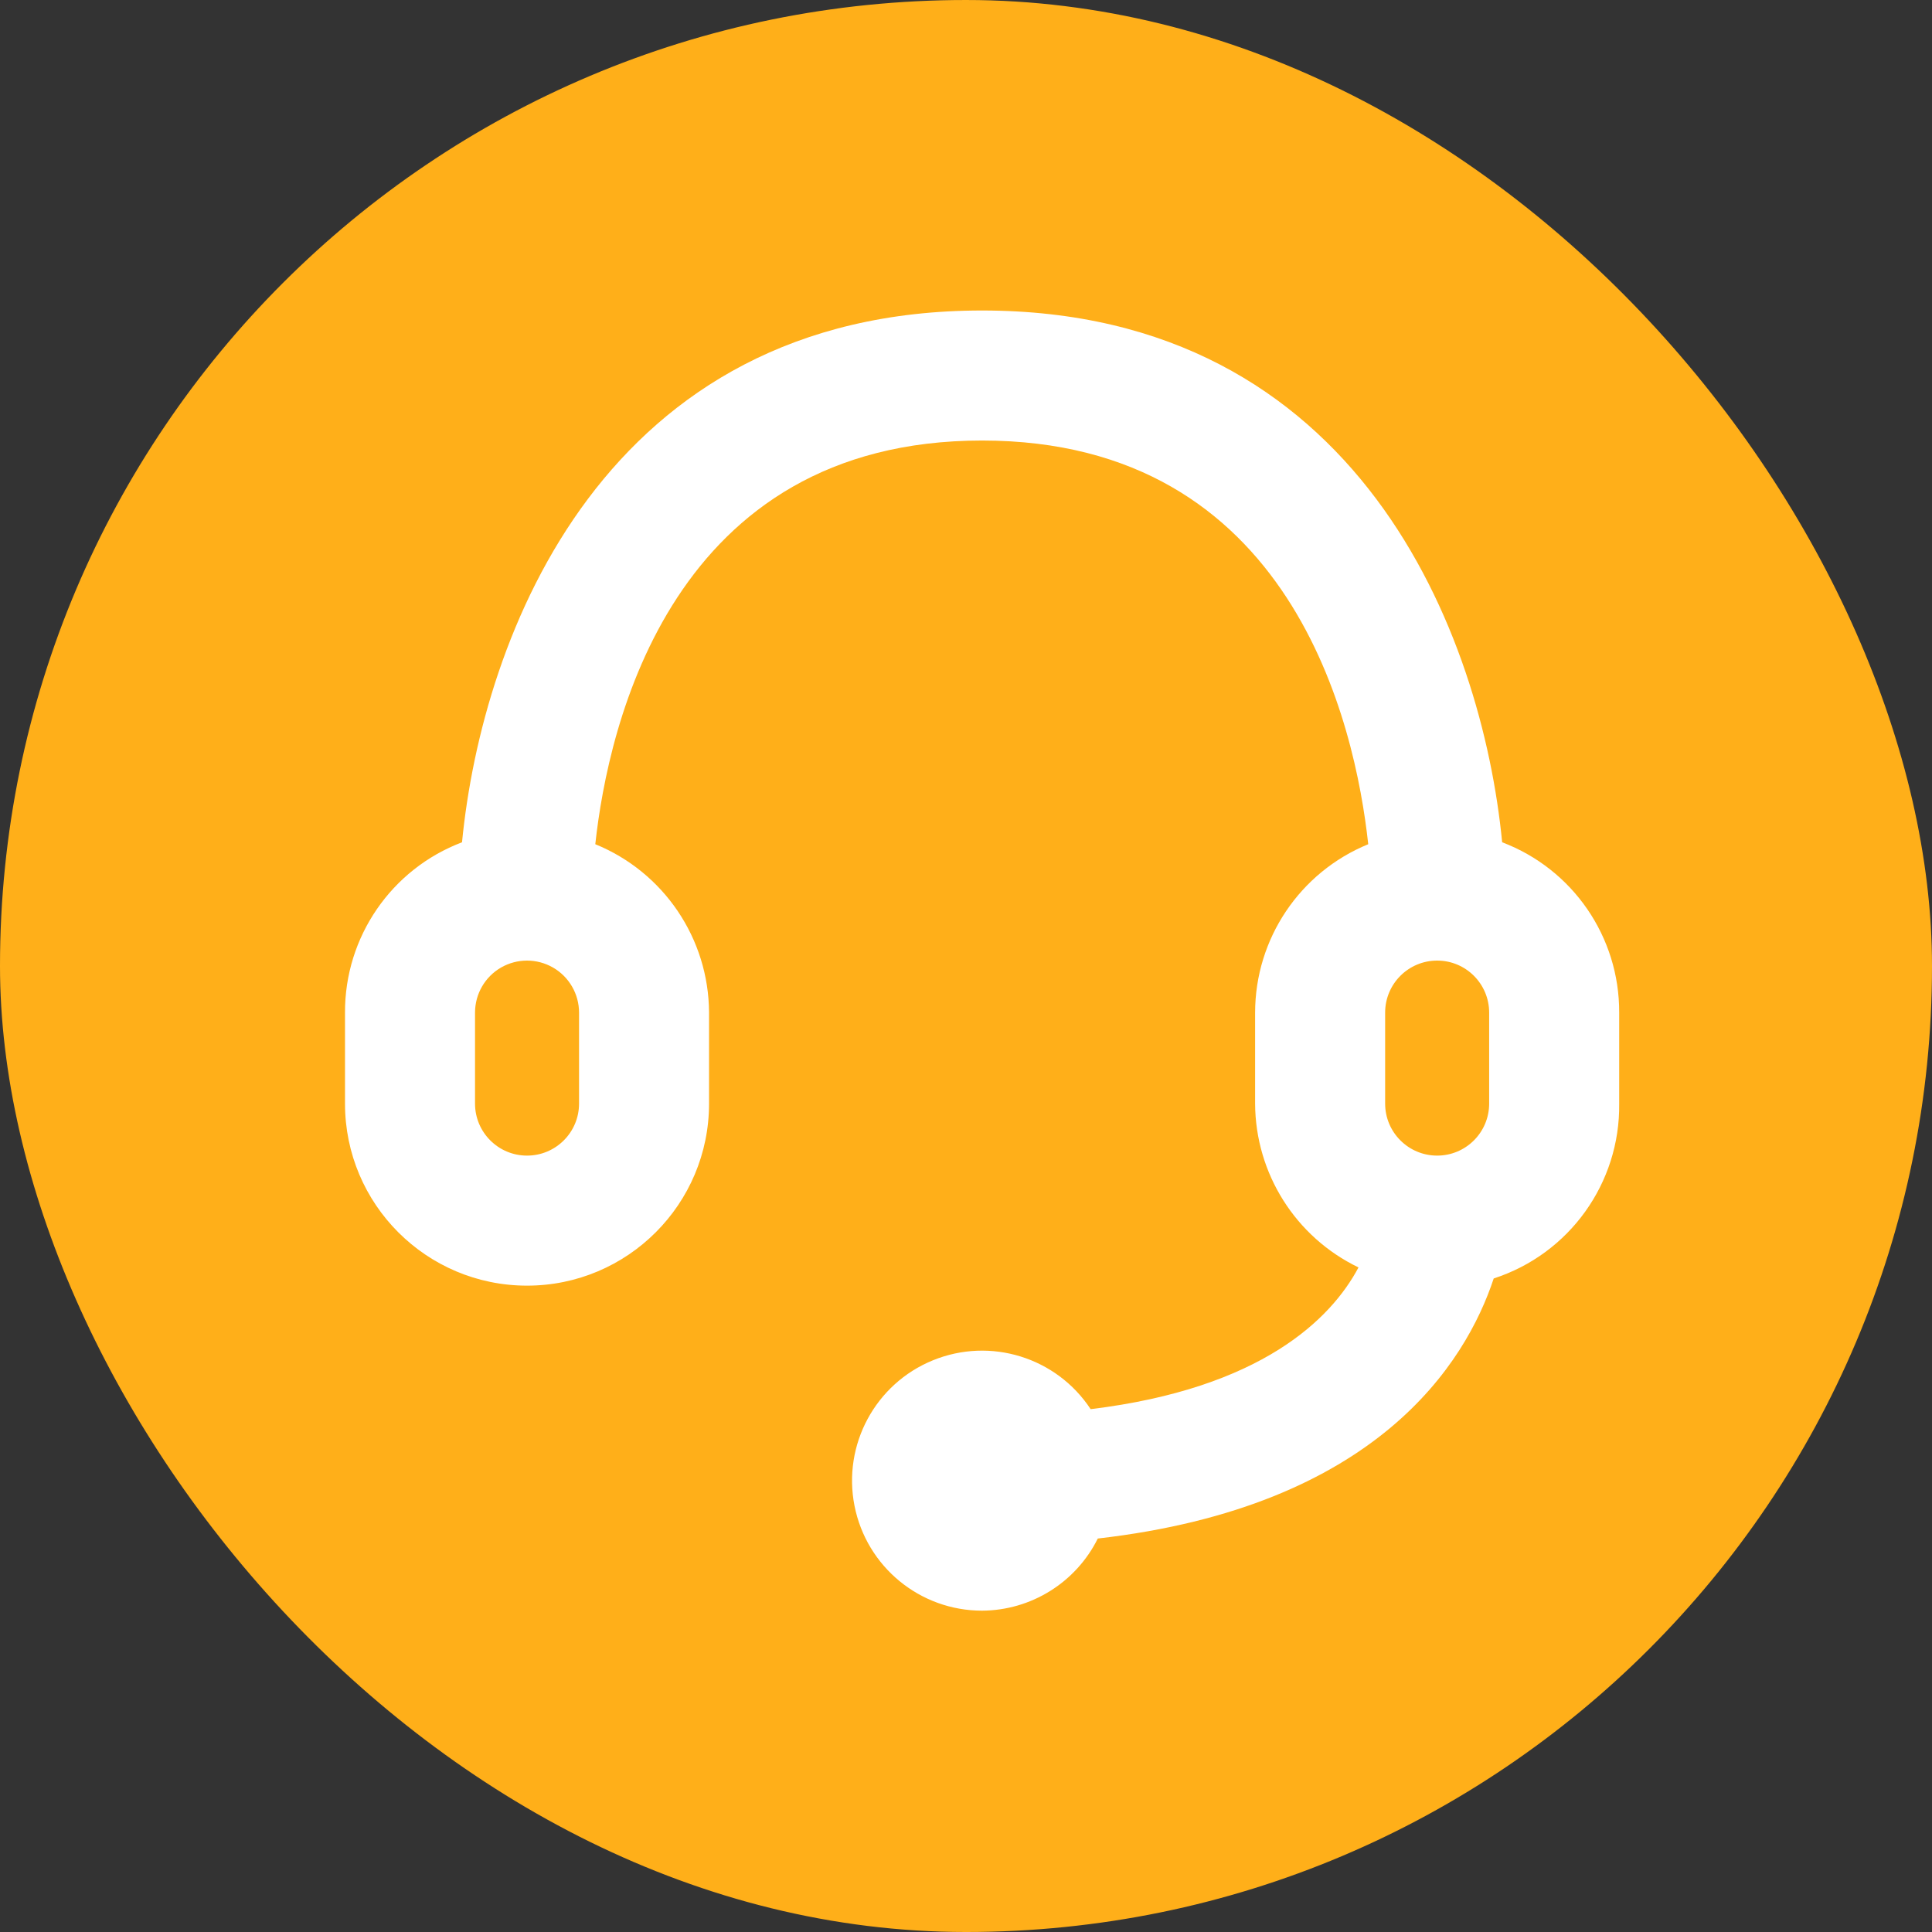
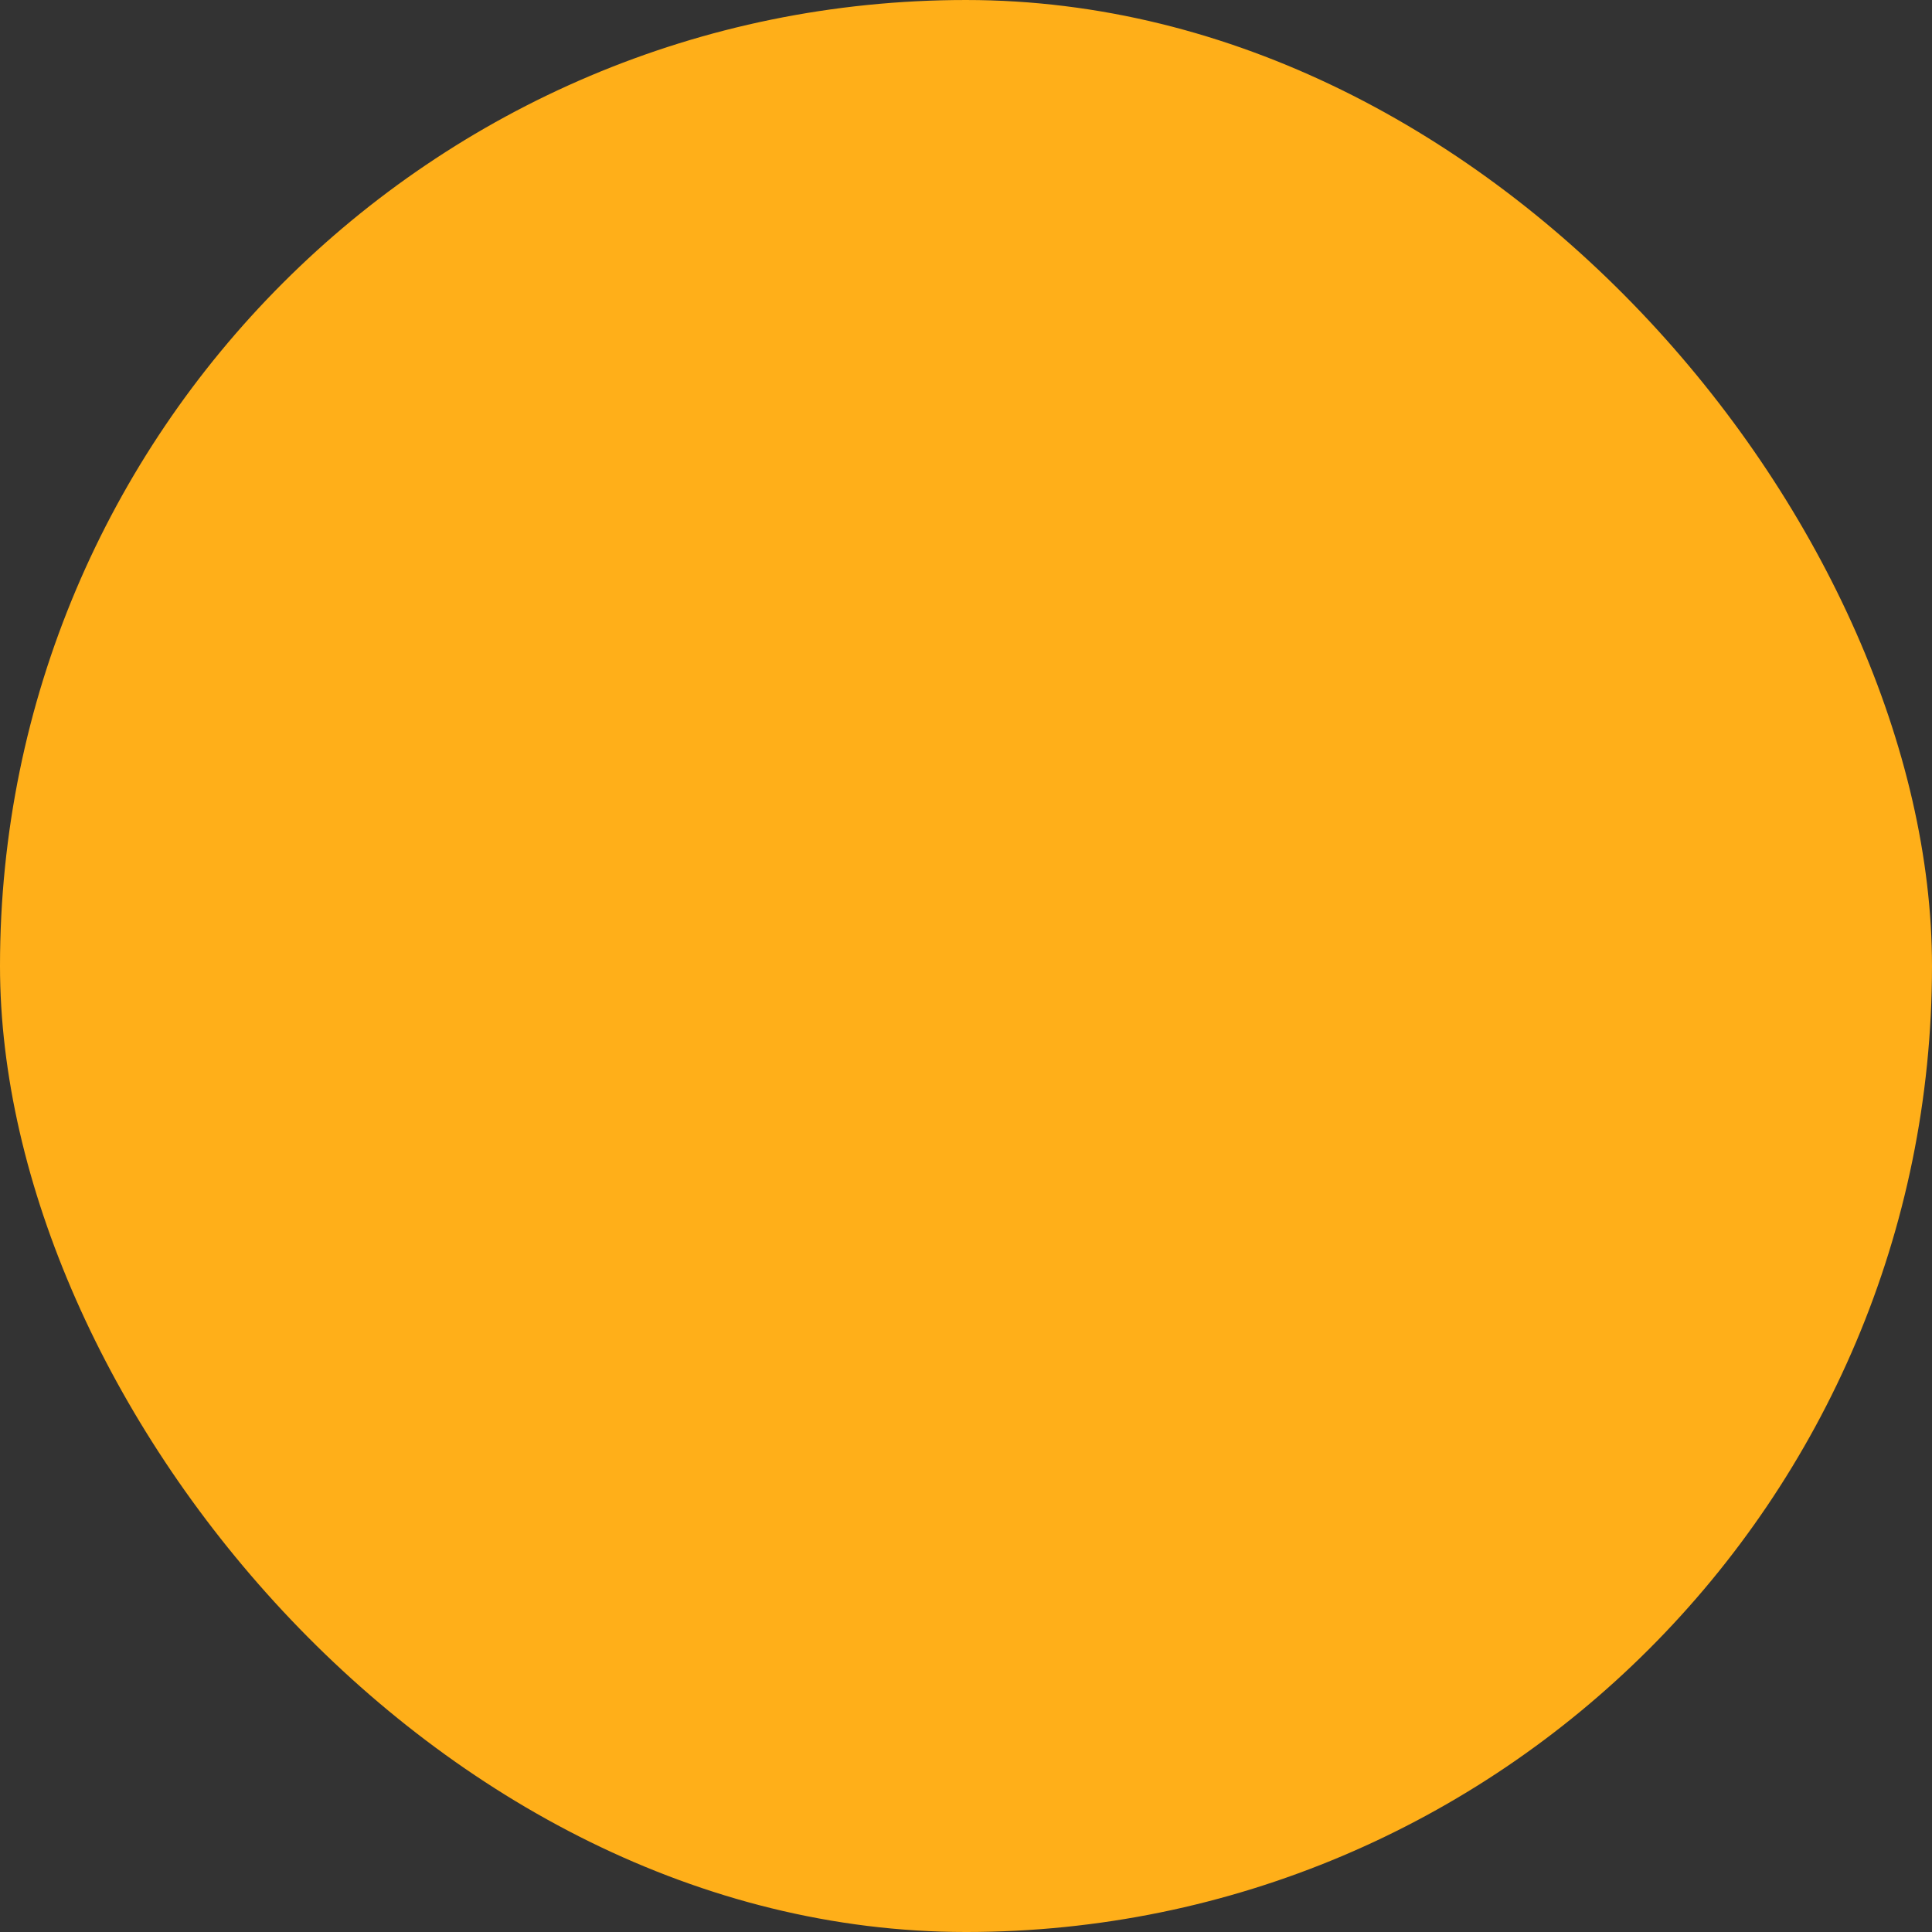
<svg xmlns="http://www.w3.org/2000/svg" width="56" height="56" viewBox="0 0 56 56" fill="none">
  <rect x="0" y="0" width="56" height="56" fill="#333333" stroke="none" />
  <g id="support-svgrepo-com 1">
    <rect y="6.10352e-05" width="56" height="56" rx="28" fill="#FFAF19" />
    <g id="Page-1">
      <g id="support">
-         <path id="Vector" fill-rule="evenodd" clip-rule="evenodd" d="M43.541 24.414C42.957 18.422 39.414 9 28.466 9C17.518 9 13.976 18.422 13.392 24.414C11.343 25.191 9.991 27.159 10 29.351V31.989C10 34.903 12.362 37.265 15.276 37.265C18.19 37.265 20.552 34.903 20.552 31.989V29.351C20.543 27.206 19.241 25.279 17.255 24.47C17.631 21.003 19.478 12.769 28.466 12.769C37.455 12.769 39.282 21.003 39.659 24.47C37.677 25.281 36.382 27.209 36.38 29.351V31.989C36.389 34.014 37.552 35.858 39.377 36.737C38.585 38.226 36.569 40.242 31.613 40.845C30.622 39.341 28.706 38.748 27.039 39.43C25.372 40.111 24.42 41.878 24.768 43.645C25.116 45.412 26.665 46.686 28.466 46.686C29.89 46.678 31.187 45.869 31.82 44.595C39.904 43.671 42.486 39.507 43.296 37.057C45.488 36.347 46.962 34.293 46.933 31.989V29.351C46.942 27.159 45.59 25.191 43.541 24.414ZM16.784 31.989C16.784 32.821 16.109 33.496 15.276 33.496C14.444 33.496 13.769 32.821 13.769 31.989V29.351C13.769 28.812 14.056 28.314 14.522 28.045C14.989 27.776 15.563 27.776 16.03 28.045C16.496 28.314 16.784 28.812 16.784 29.351V31.989ZM40.149 29.351C40.149 28.518 40.824 27.843 41.657 27.843C42.489 27.843 43.164 28.518 43.164 29.351V31.989C43.164 32.821 42.489 33.496 41.657 33.496C40.824 33.496 40.149 32.821 40.149 31.989V29.351Z" fill="white" />
-       </g>
+         </g>
    </g>
  </g>
</svg>